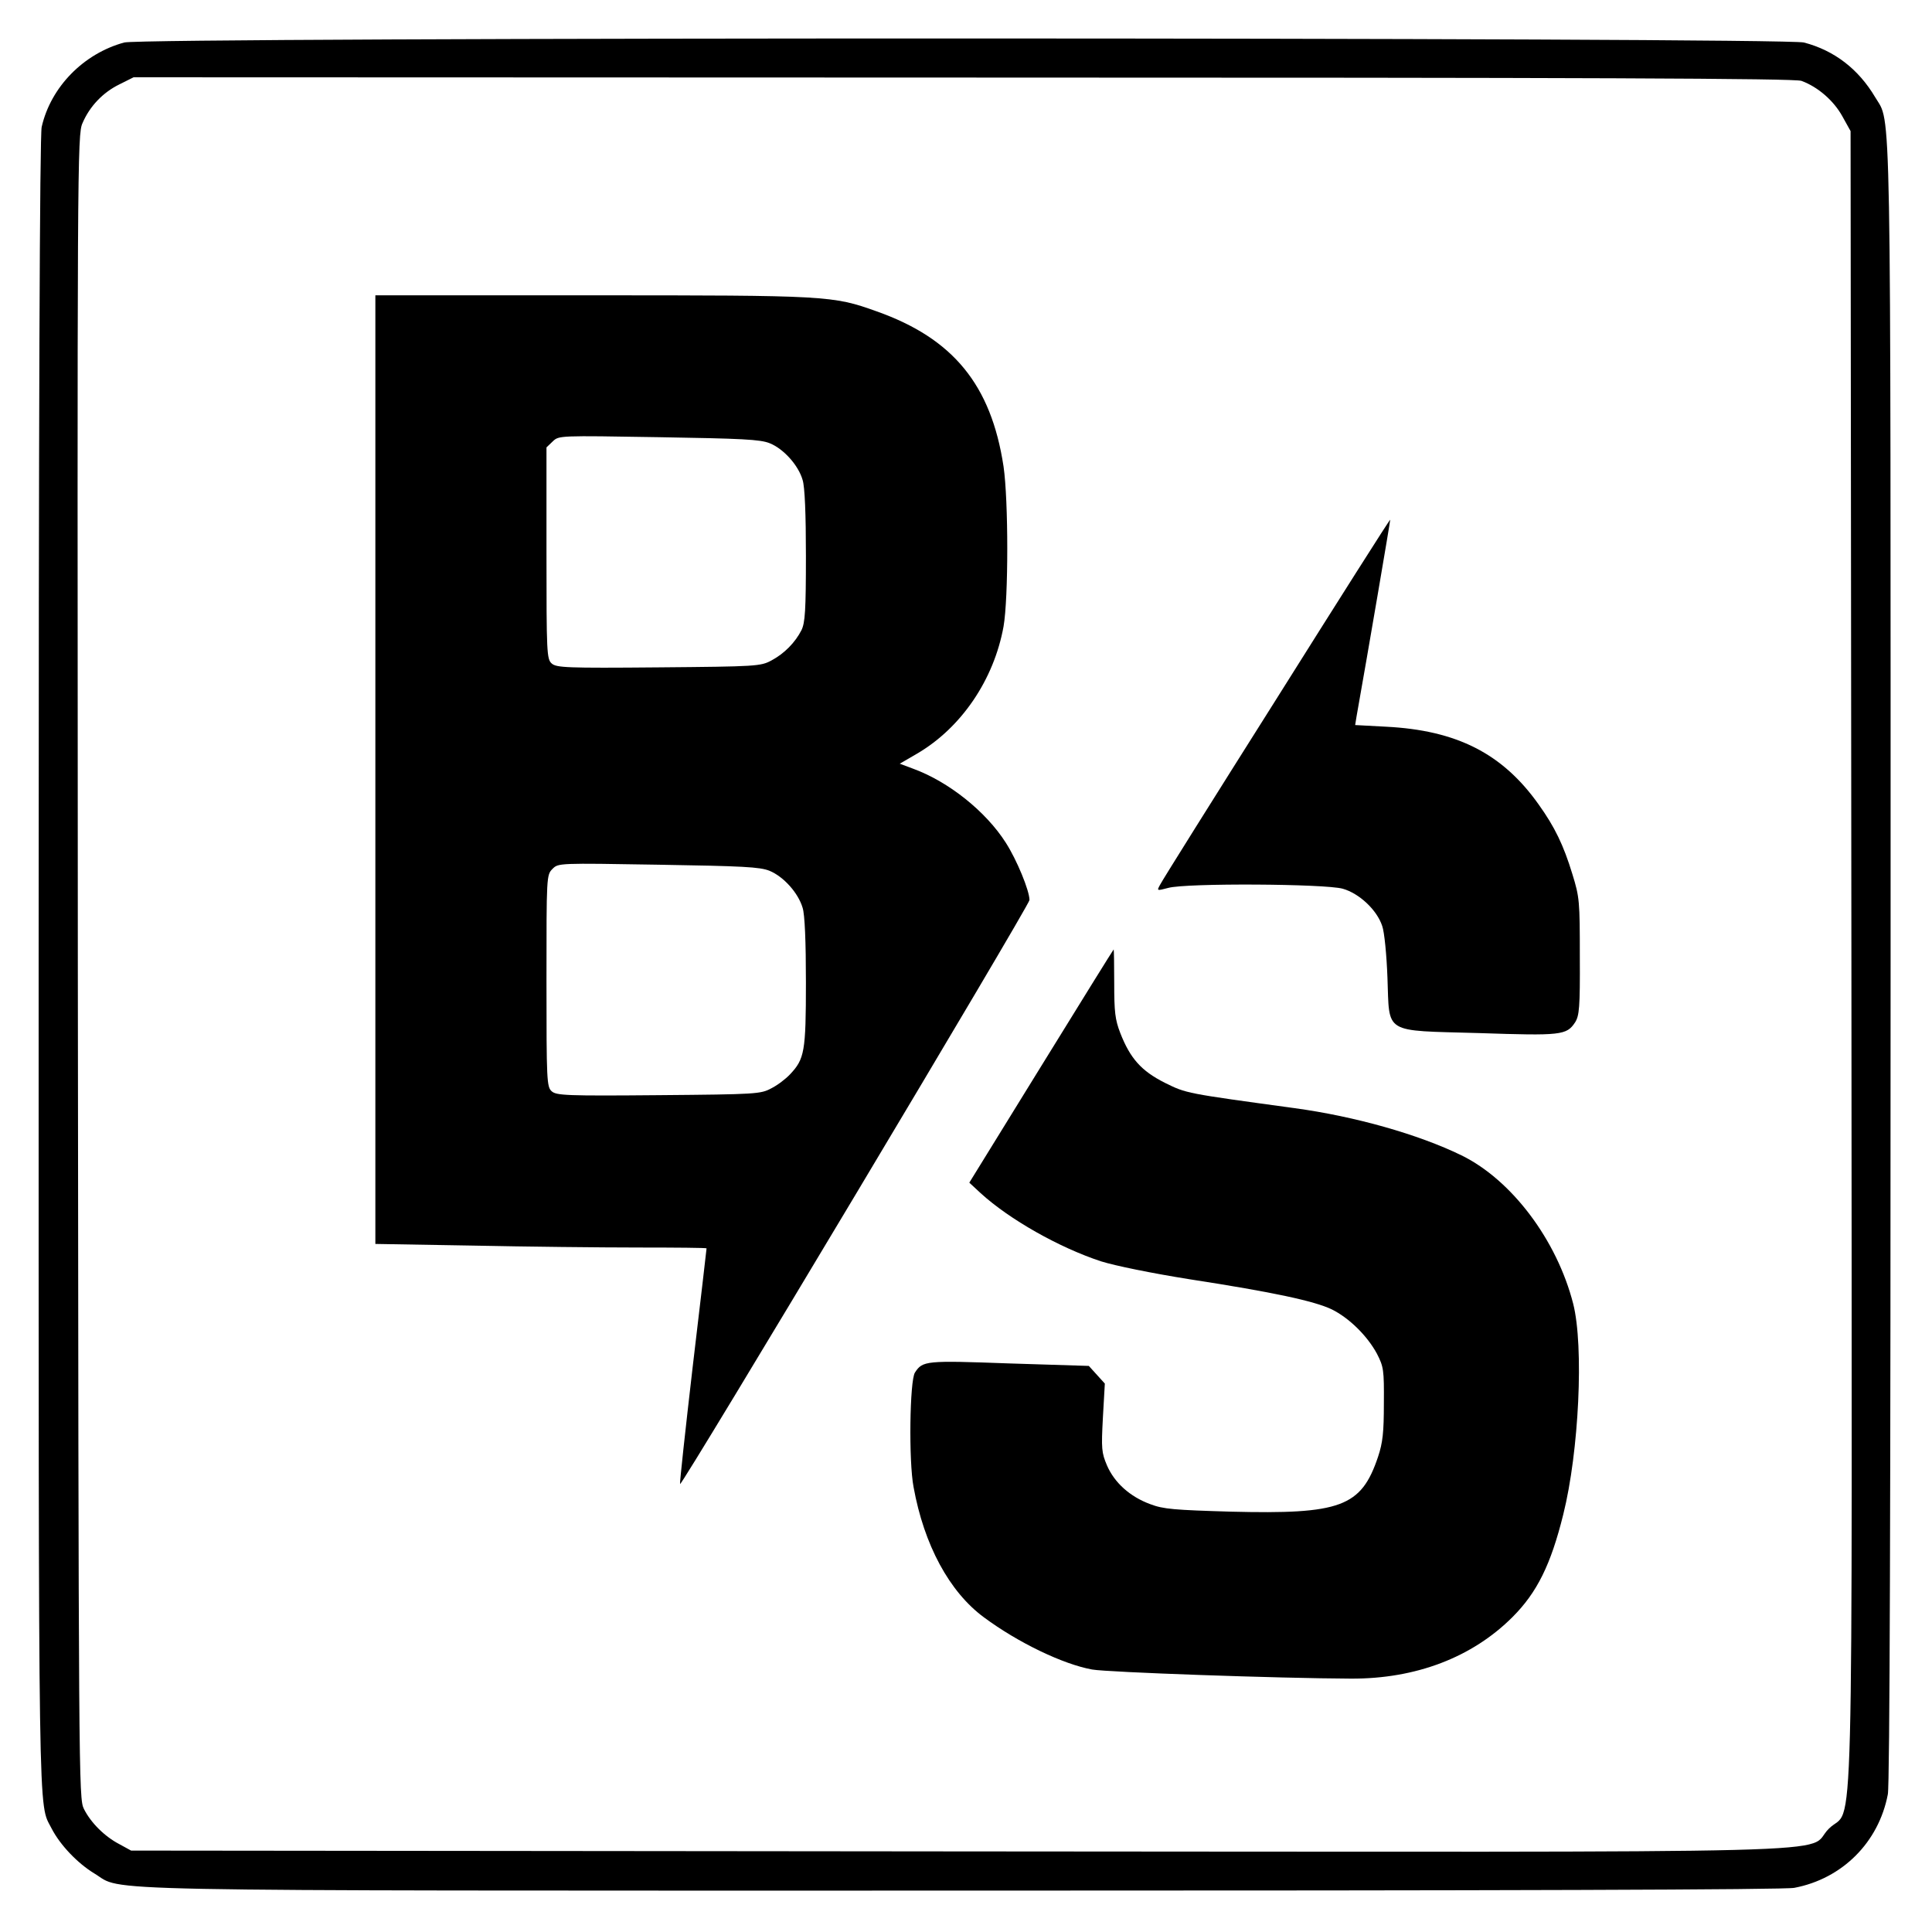
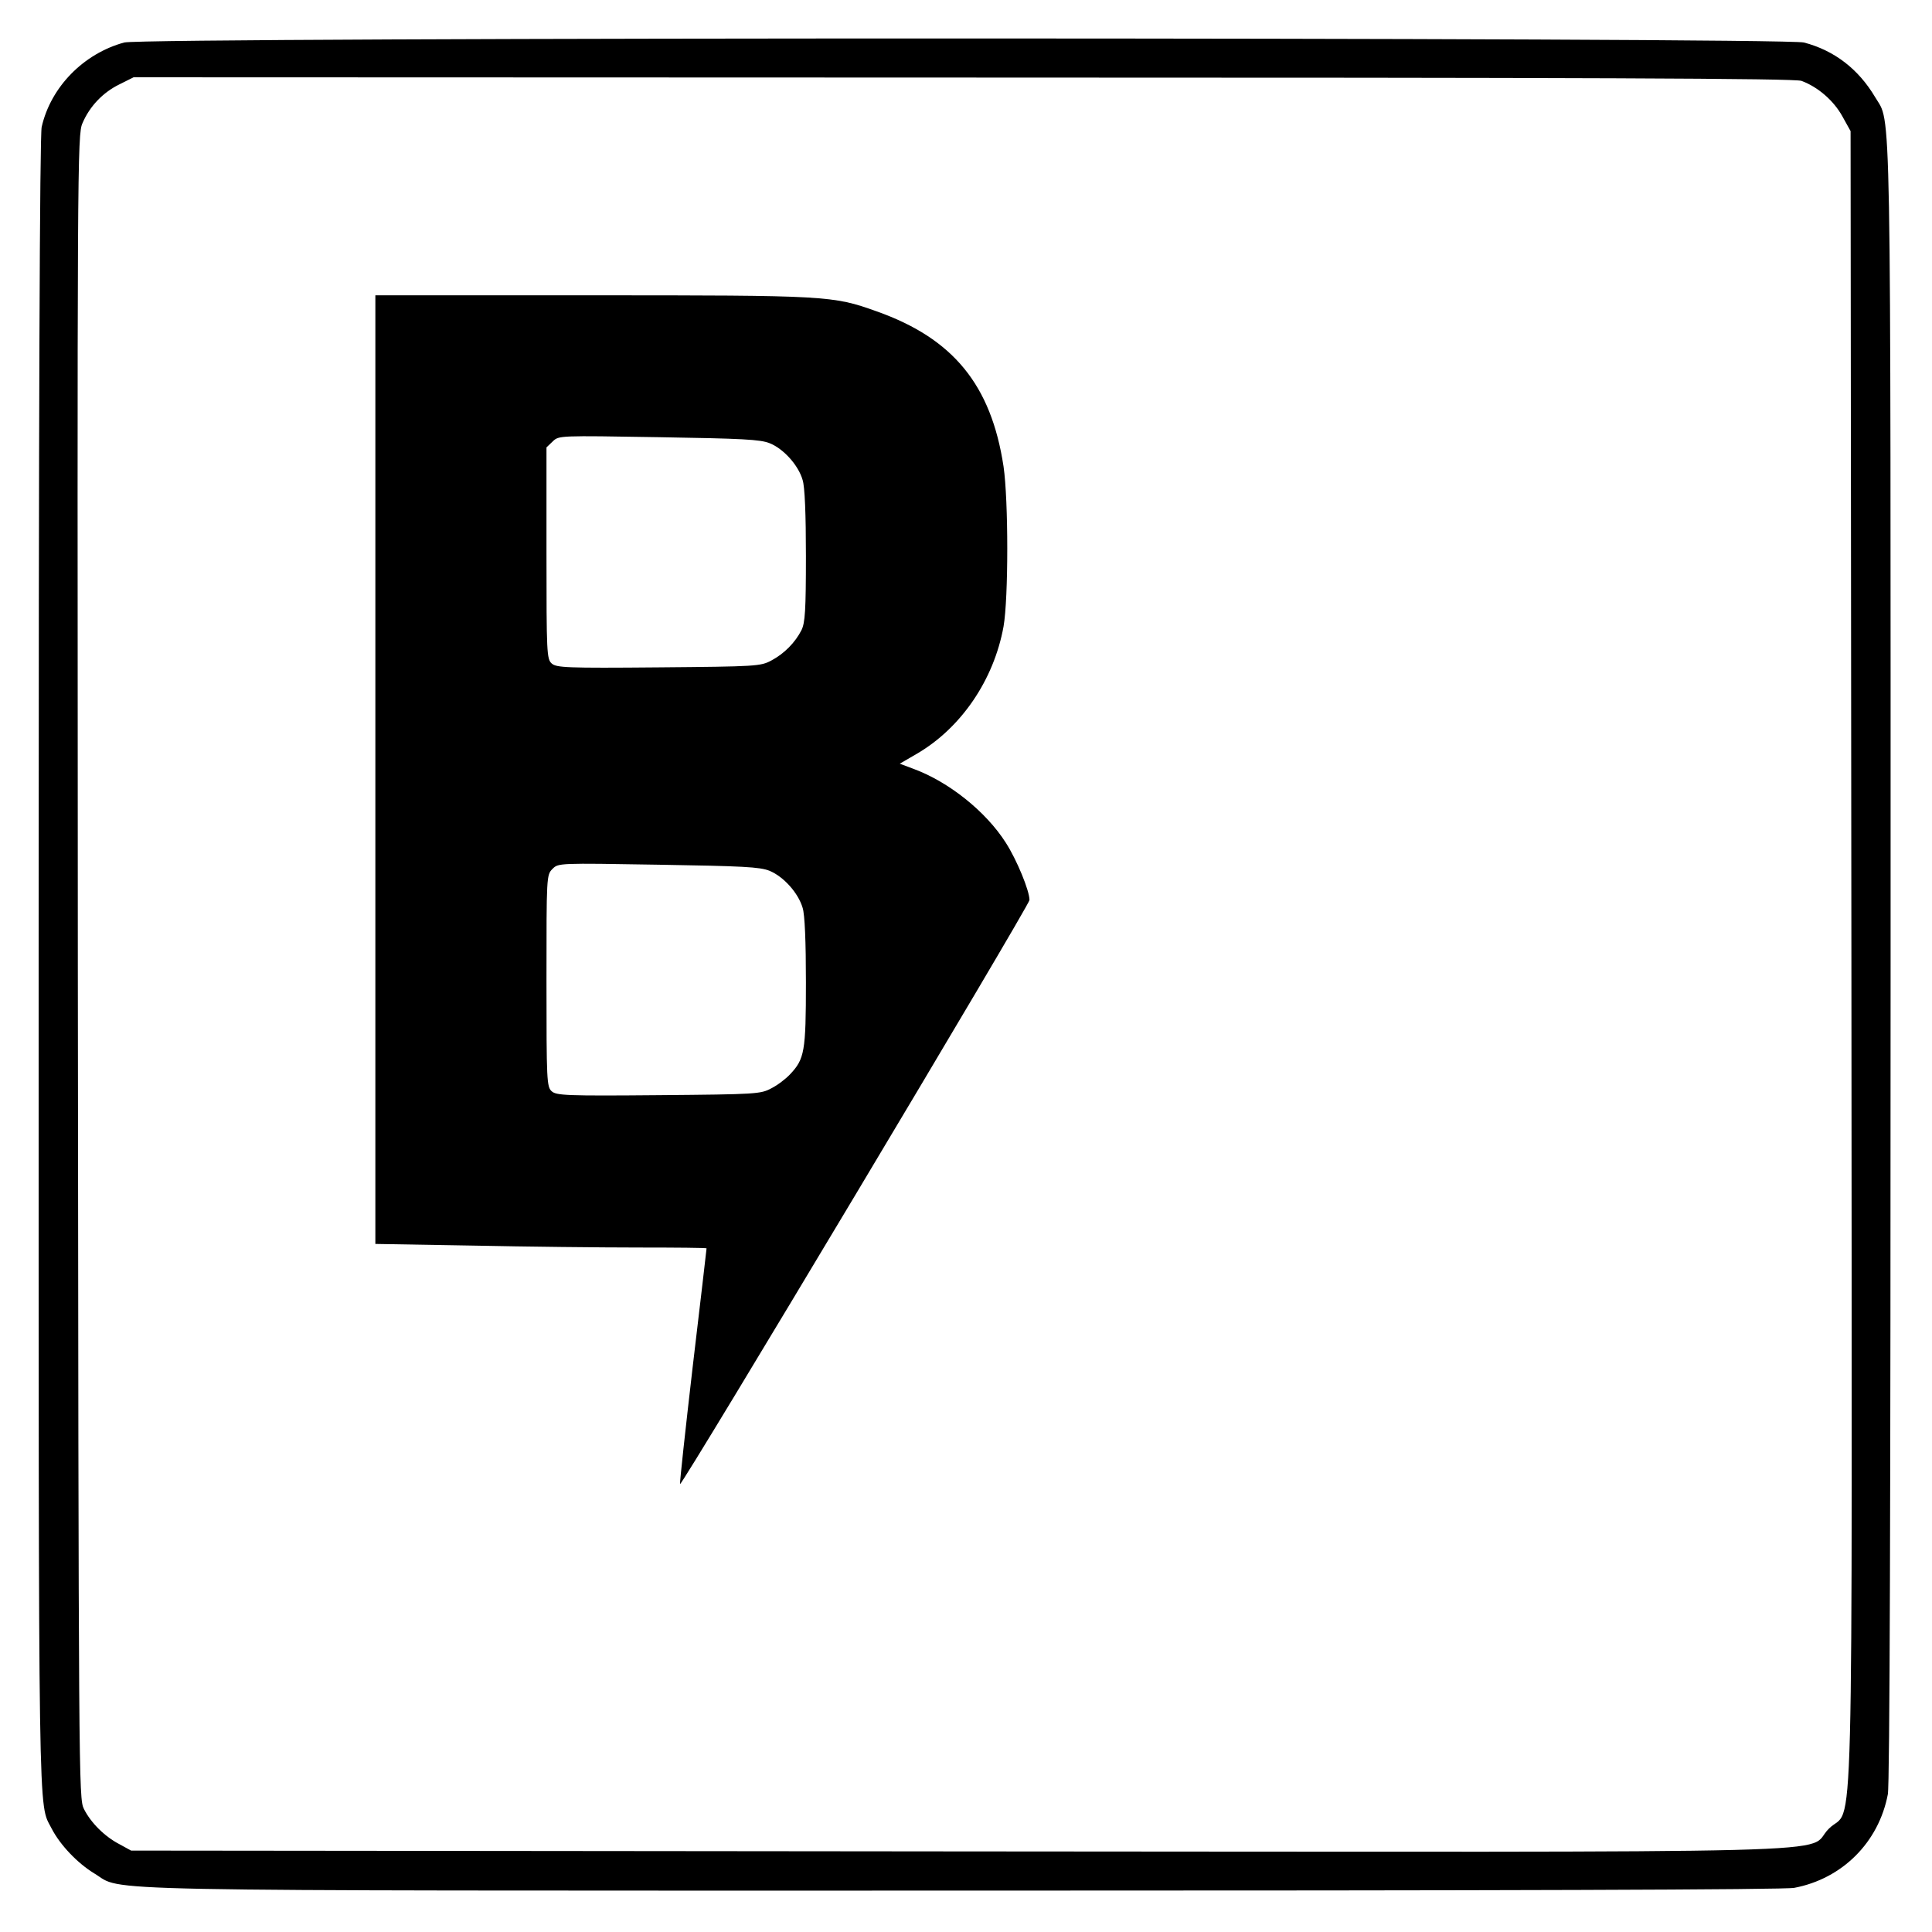
<svg xmlns="http://www.w3.org/2000/svg" version="1.0" width="700pt" height="700pt" viewBox="0 0 700 700" preserveAspectRatio="xMidYMid meet">
  <g transform="translate(0,700) scale(0.1,-0.1)" fill="#000000" stroke="none">
    <path d="M450 6846 c-147 -40 -266 -161 -299 -306 -7 -30 -11 -1025 -11 -3035 0 -3192 -2 -3033 47 -3130 31 -60 94 -126 155 -163 110 -66 -107 -62 3149 -62 1970 0 2974 3 3010 10 174 33 306 165 339 339 7 36 10 1040 10 3010 0 3223 3 3038 -56 3139 -60 101 -147 169 -258 198 -72 19 -6016 20 -6086 0z m6077 -139 c60 -22 117 -72 148 -128 l30 -54 3 -2995 c2 -3390 11 -3062 -82 -3156 -94 -93 234 -84 -3156 -82 l-2995 3 -42 23 c-54 28 -104 78 -129 128 -19 38 -19 95 -22 3052 -2 2920 -2 3015 17 3056 26 61 74 111 133 140 l52 26 3005 -1 c2275 0 3014 -3 3038 -12z" />
    <path d="M1360 4212 l0 -1719 353 -6 c193 -4 463 -7 600 -7 136 0 247 -1 247 -3 0 -1 -22 -193 -50 -427 -27 -233 -48 -425 -46 -427 7 -7 1266 2097 1266 2116 0 34 -46 146 -86 208 -72 113 -207 221 -336 268 l-48 18 62 36 c161 94 279 268 314 461 18 103 18 456 0 580 -45 296 -183 464 -460 562 -159 57 -178 58 -1032 58 l-784 0 0 -1718z m1429 1182 c50 -20 104 -80 119 -133 8 -24 12 -124 12 -275 0 -198 -3 -242 -16 -269 -23 -45 -62 -85 -109 -110 -39 -21 -53 -22 -409 -25 -335 -3 -370 -1 -387 14 -18 16 -19 38 -19 400 l0 383 23 22 c22 21 23 21 384 15 302 -5 368 -8 402 -22z m-1 -1549 c51 -21 104 -80 120 -134 8 -24 12 -123 12 -270 0 -252 -5 -278 -58 -334 -15 -16 -45 -39 -67 -50 -39 -21 -53 -22 -409 -25 -335 -3 -370 -1 -387 14 -18 16 -19 38 -19 401 0 379 0 383 22 405 21 21 22 21 383 15 306 -5 368 -8 403 -22z" />
-     <path d="M4625 4468 c-226 -358 -416 -661 -422 -674 -12 -22 -12 -22 30 -11 64 18 568 15 632 -3 60 -17 124 -77 143 -135 8 -22 16 -106 19 -187 8 -207 -19 -191 331 -201 299 -10 318 -8 349 39 15 24 18 53 17 238 0 201 -1 215 -27 299 -32 105 -64 171 -122 252 -131 185 -297 269 -553 282 l-112 6 5 31 c41 230 123 711 122 713 -2 1 -187 -291 -412 -649z" />
-     <path d="M3773 3138 l-261 -423 41 -38 c104 -95 284 -197 436 -247 51 -16 183 -43 321 -65 305 -47 452 -79 515 -109 63 -31 129 -96 164 -161 24 -47 26 -58 25 -180 0 -104 -4 -142 -21 -193 -61 -182 -135 -209 -534 -199 -204 6 -244 9 -291 27 -74 27 -130 78 -157 140 -20 47 -21 61 -15 174 l7 123 -29 32 -29 32 -288 9 c-303 11 -314 10 -342 -33 -19 -29 -23 -322 -5 -415 38 -210 130 -380 255 -472 124 -92 287 -170 392 -189 55 -10 678 -32 938 -33 235 -1 439 77 585 223 89 89 139 190 184 372 57 228 75 609 36 763 -59 231 -223 449 -405 538 -156 76 -385 141 -605 171 -395 54 -391 53 -470 92 -85 43 -125 88 -161 180 -19 49 -22 77 -22 181 0 67 -1 122 -2 122 -1 0 -119 -190 -262 -422z" />
  </g>
</svg>